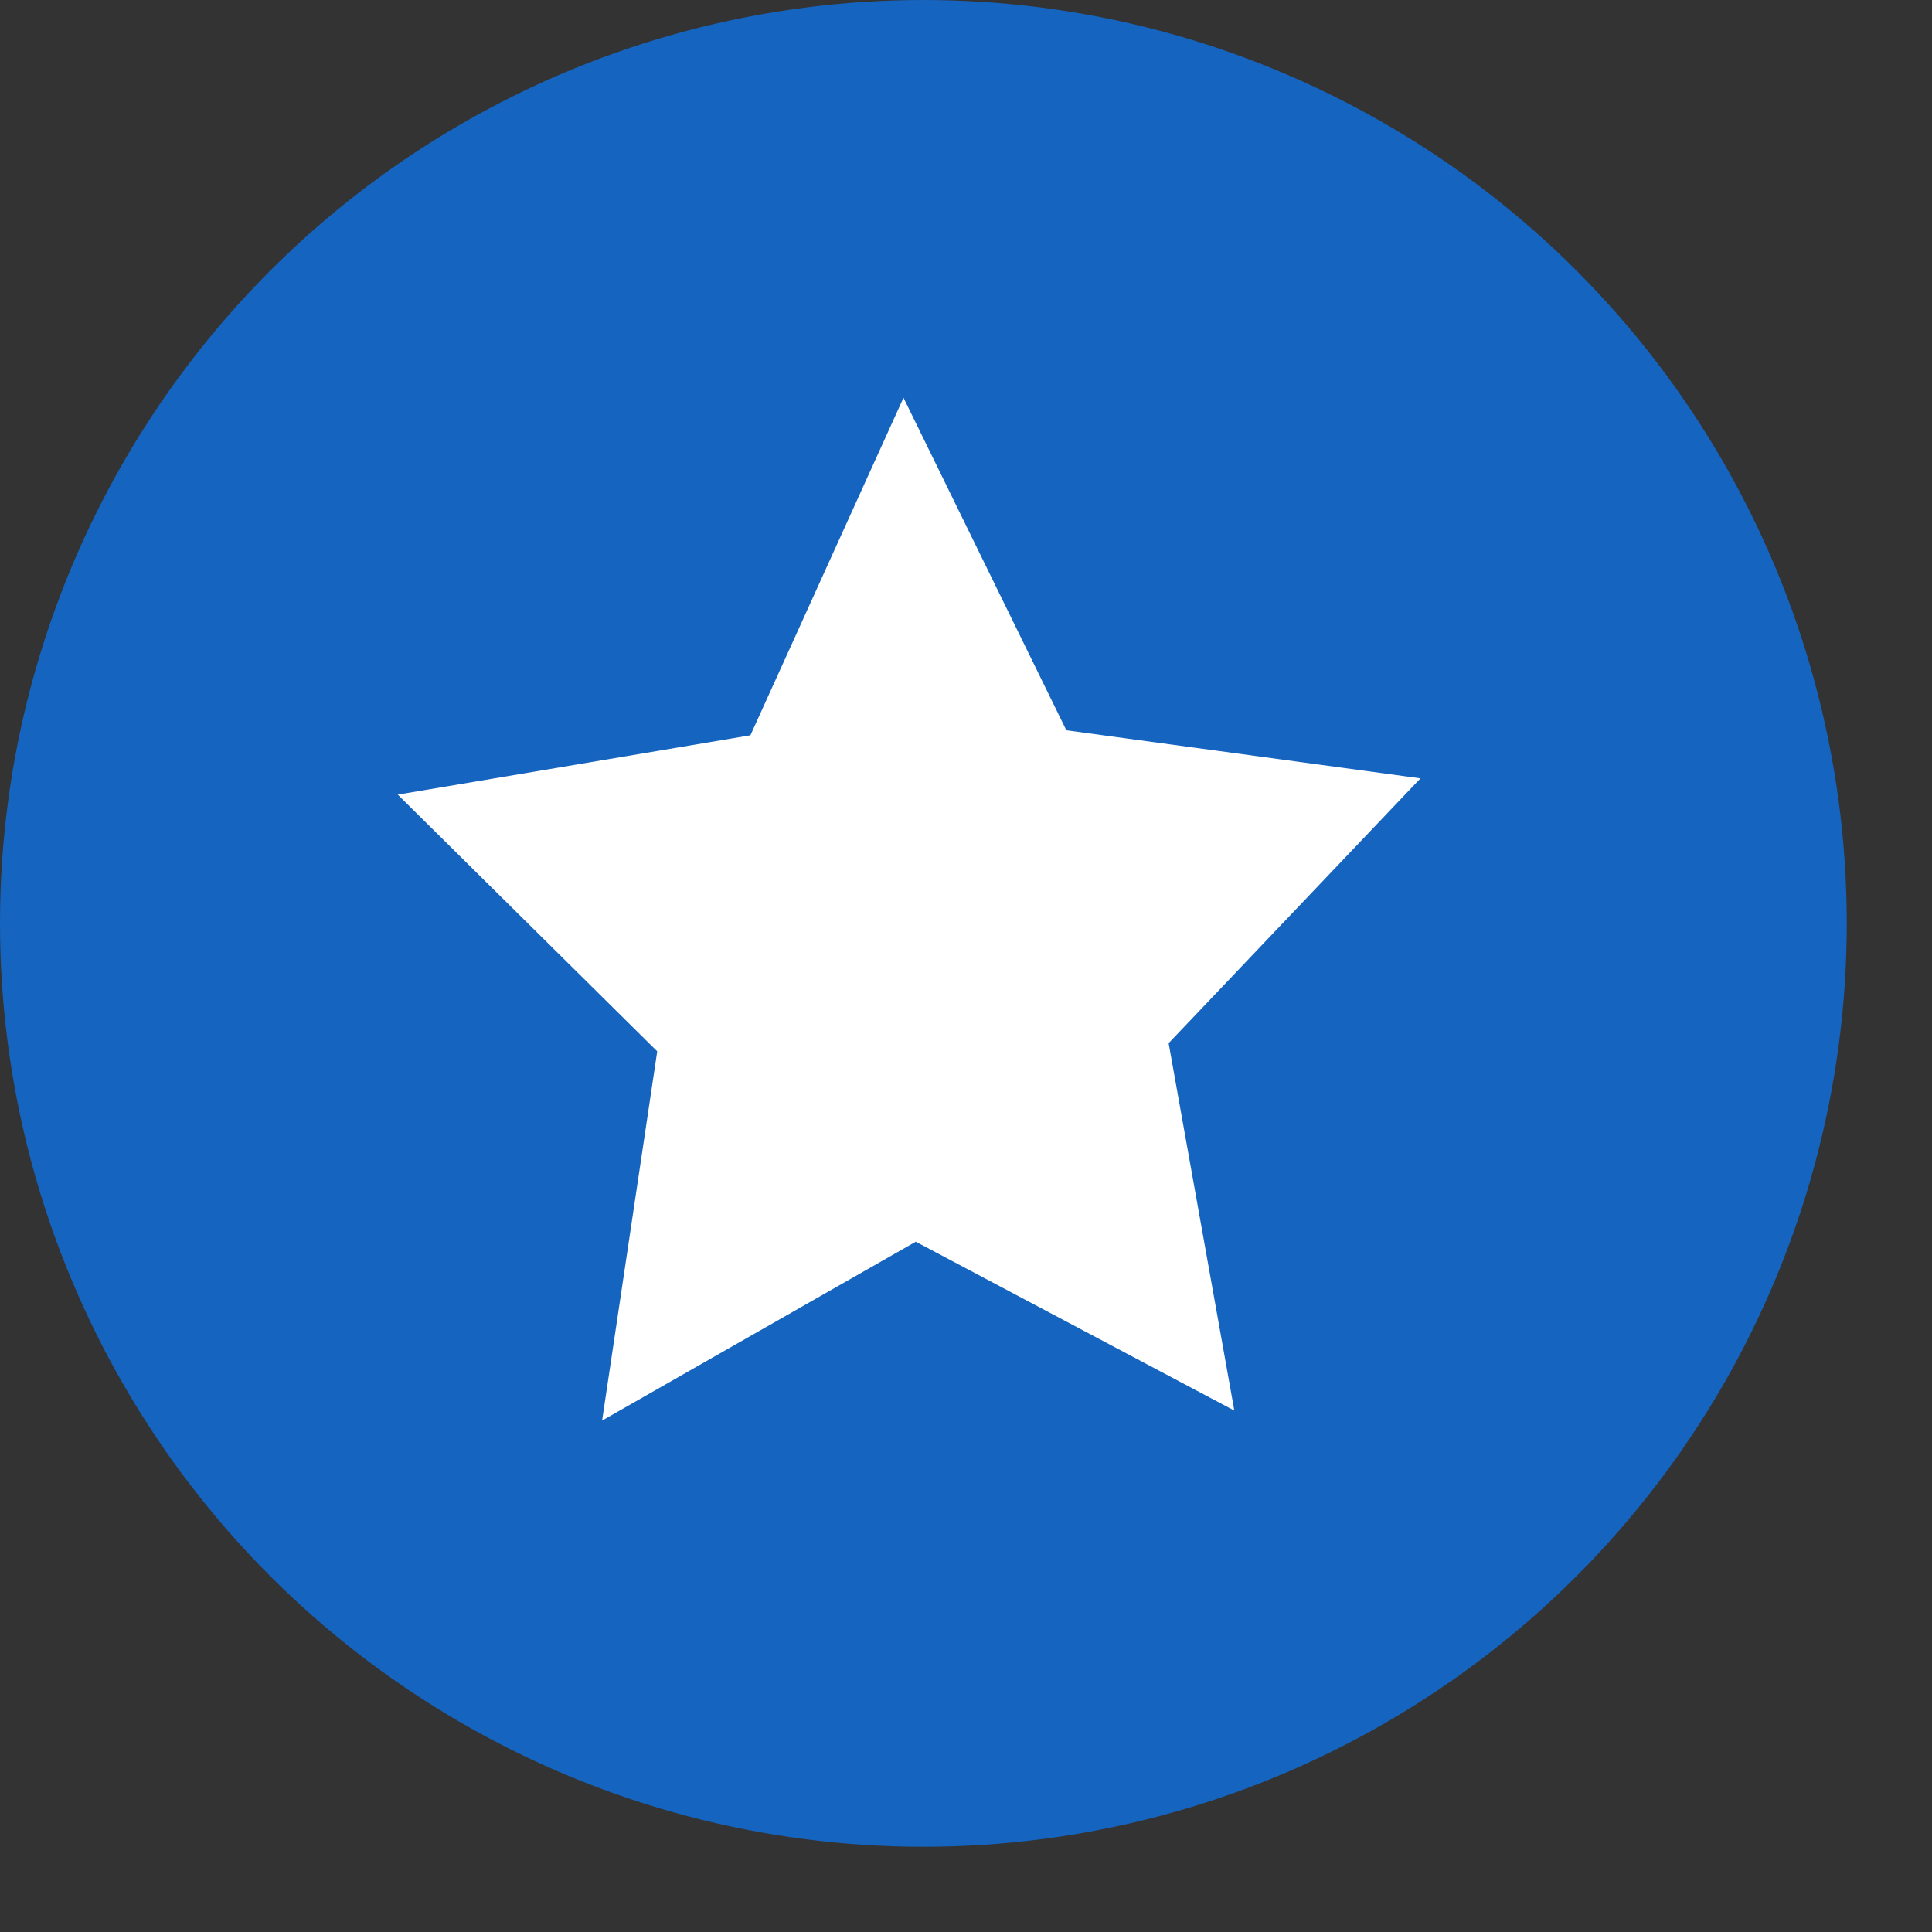
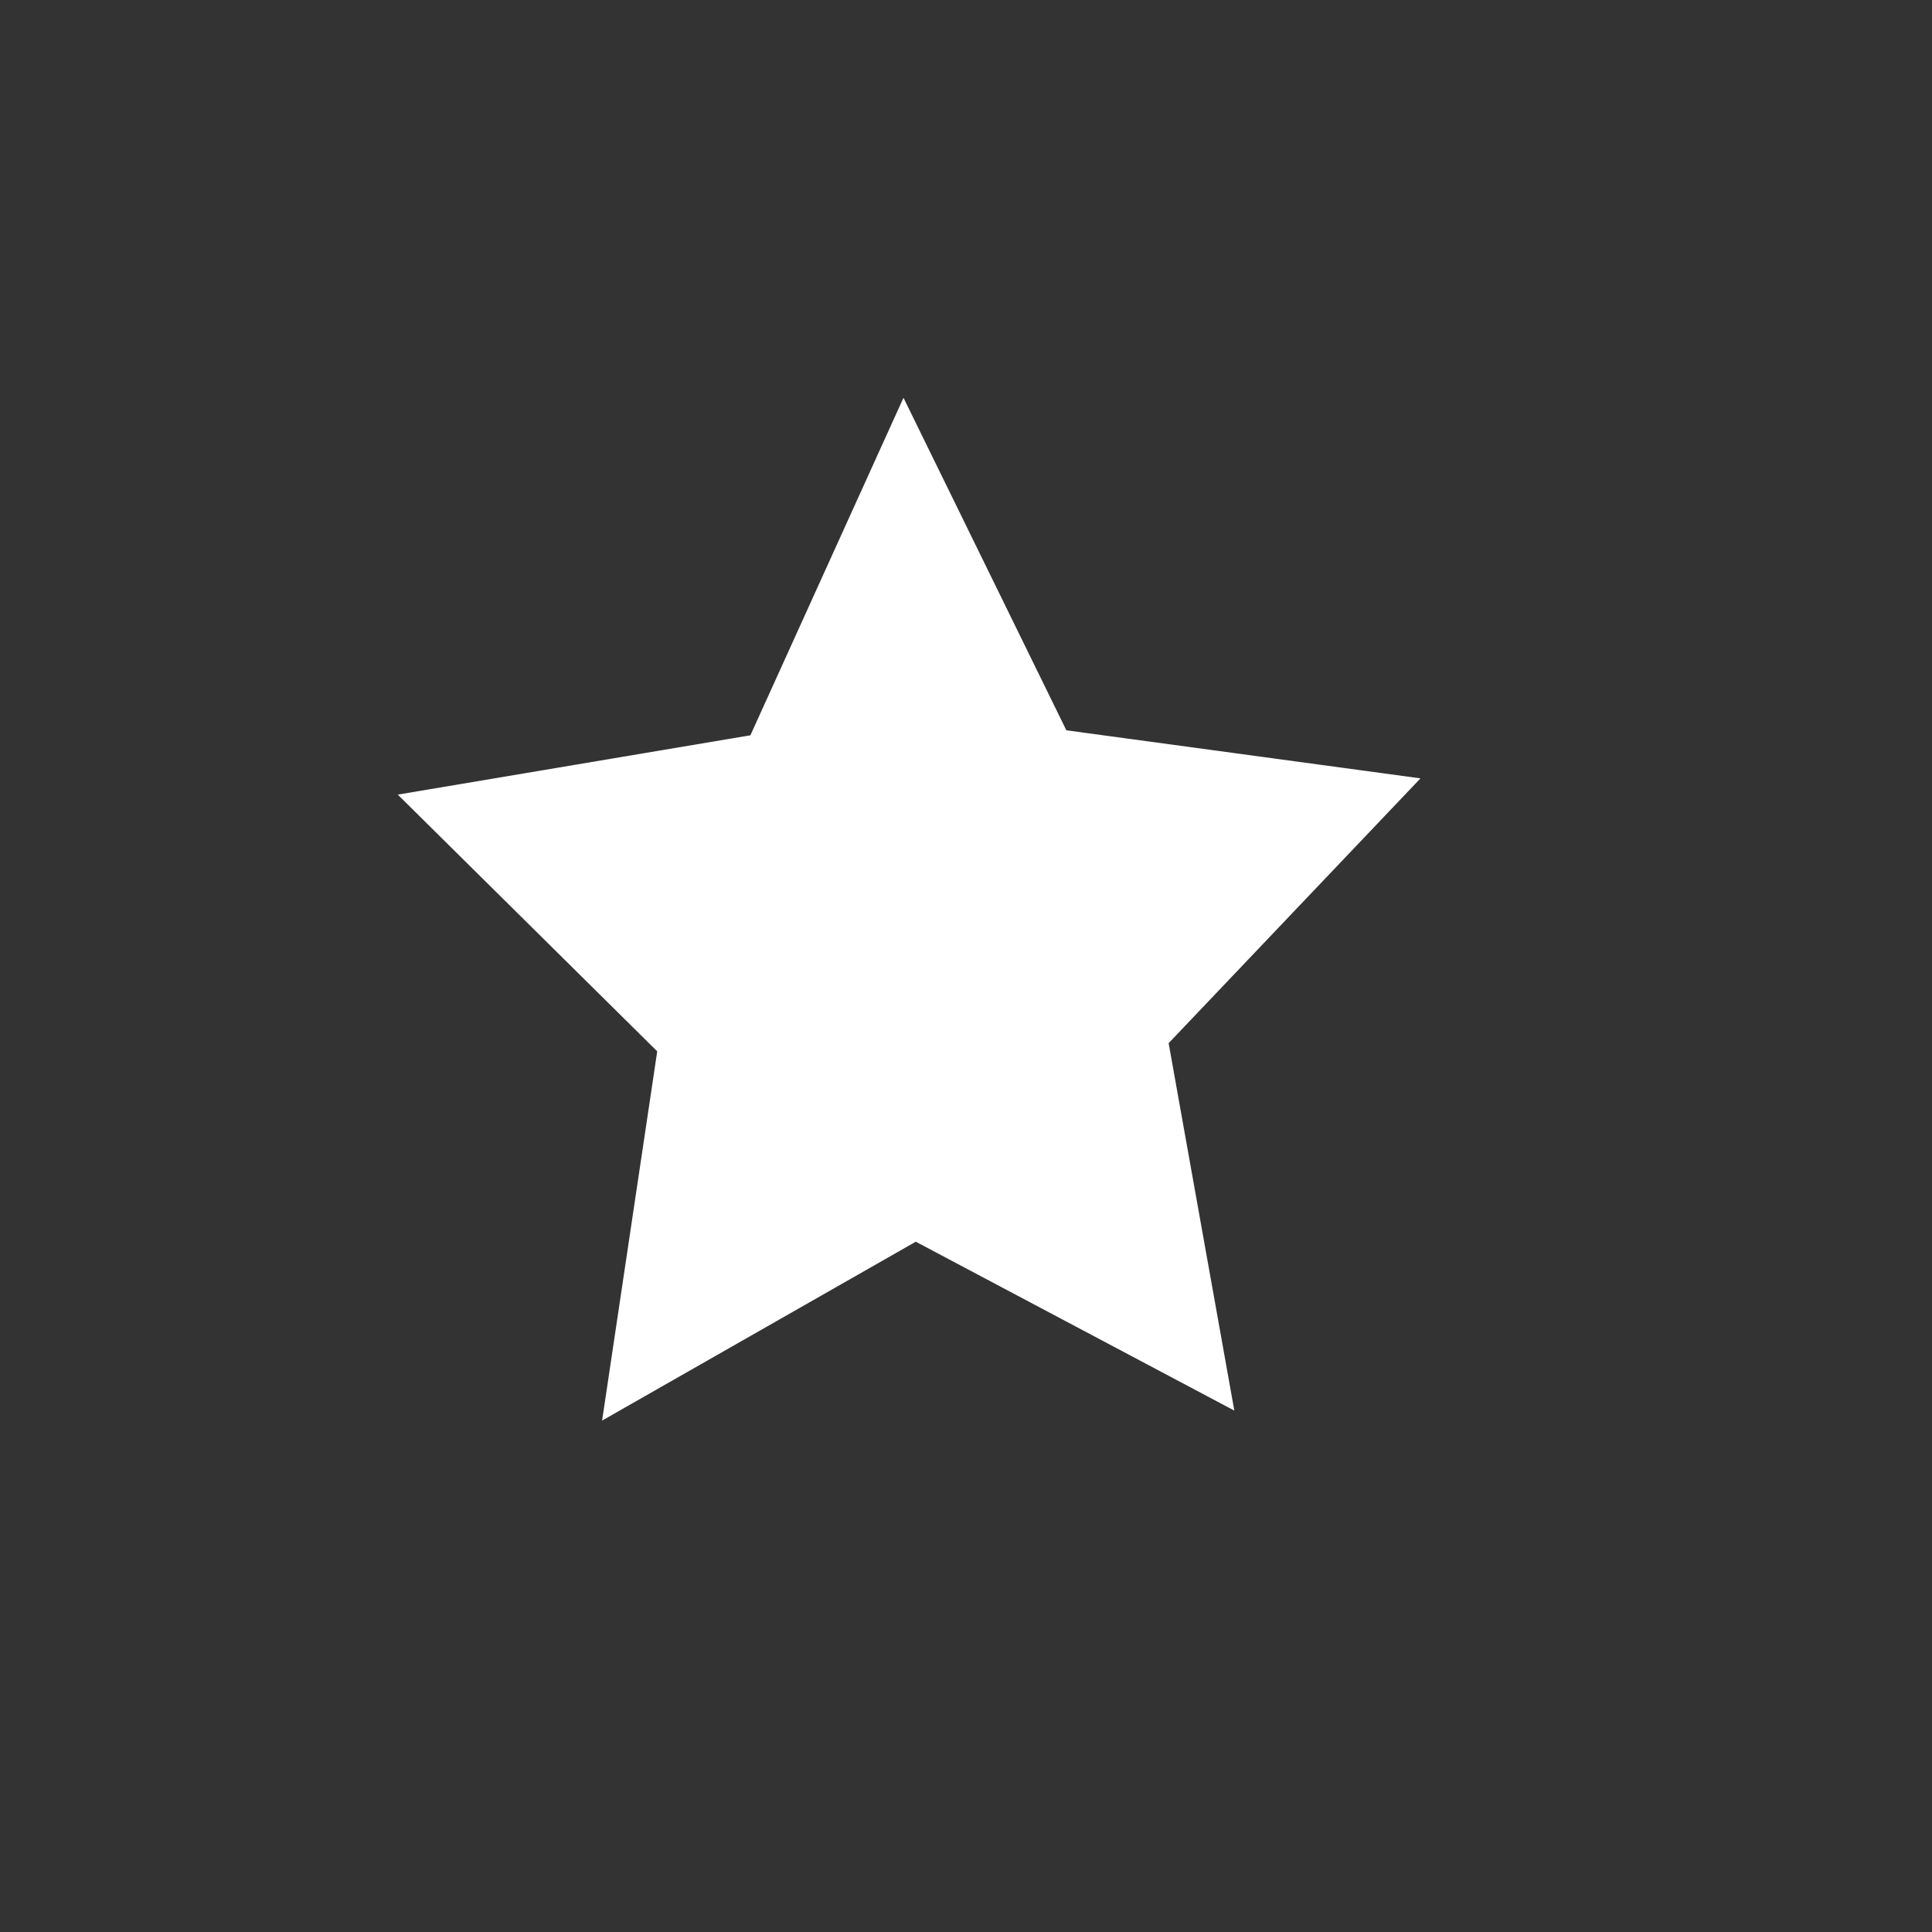
<svg xmlns="http://www.w3.org/2000/svg" id="costumer-feedback" viewBox="0 0 17 17">
  <rect x="0" y="0" width="17" height="17" fill="#333333" stroke="none" />
  <g fill="none" fill-rule="evenodd">
-     <circle cx="8.125" cy="8.125" r="8.125" fill="#1564BF" />
    <path d="M10.861 12.412l-2.803-1.486-2.76 1.574.485-3.249L3.5 6.992l3.103-.522L7.95 3.5l1.433 2.926 3.116.423-2.216 2.33z" fill="#FFF" fill-rule="nonzero" />
  </g>
</svg>